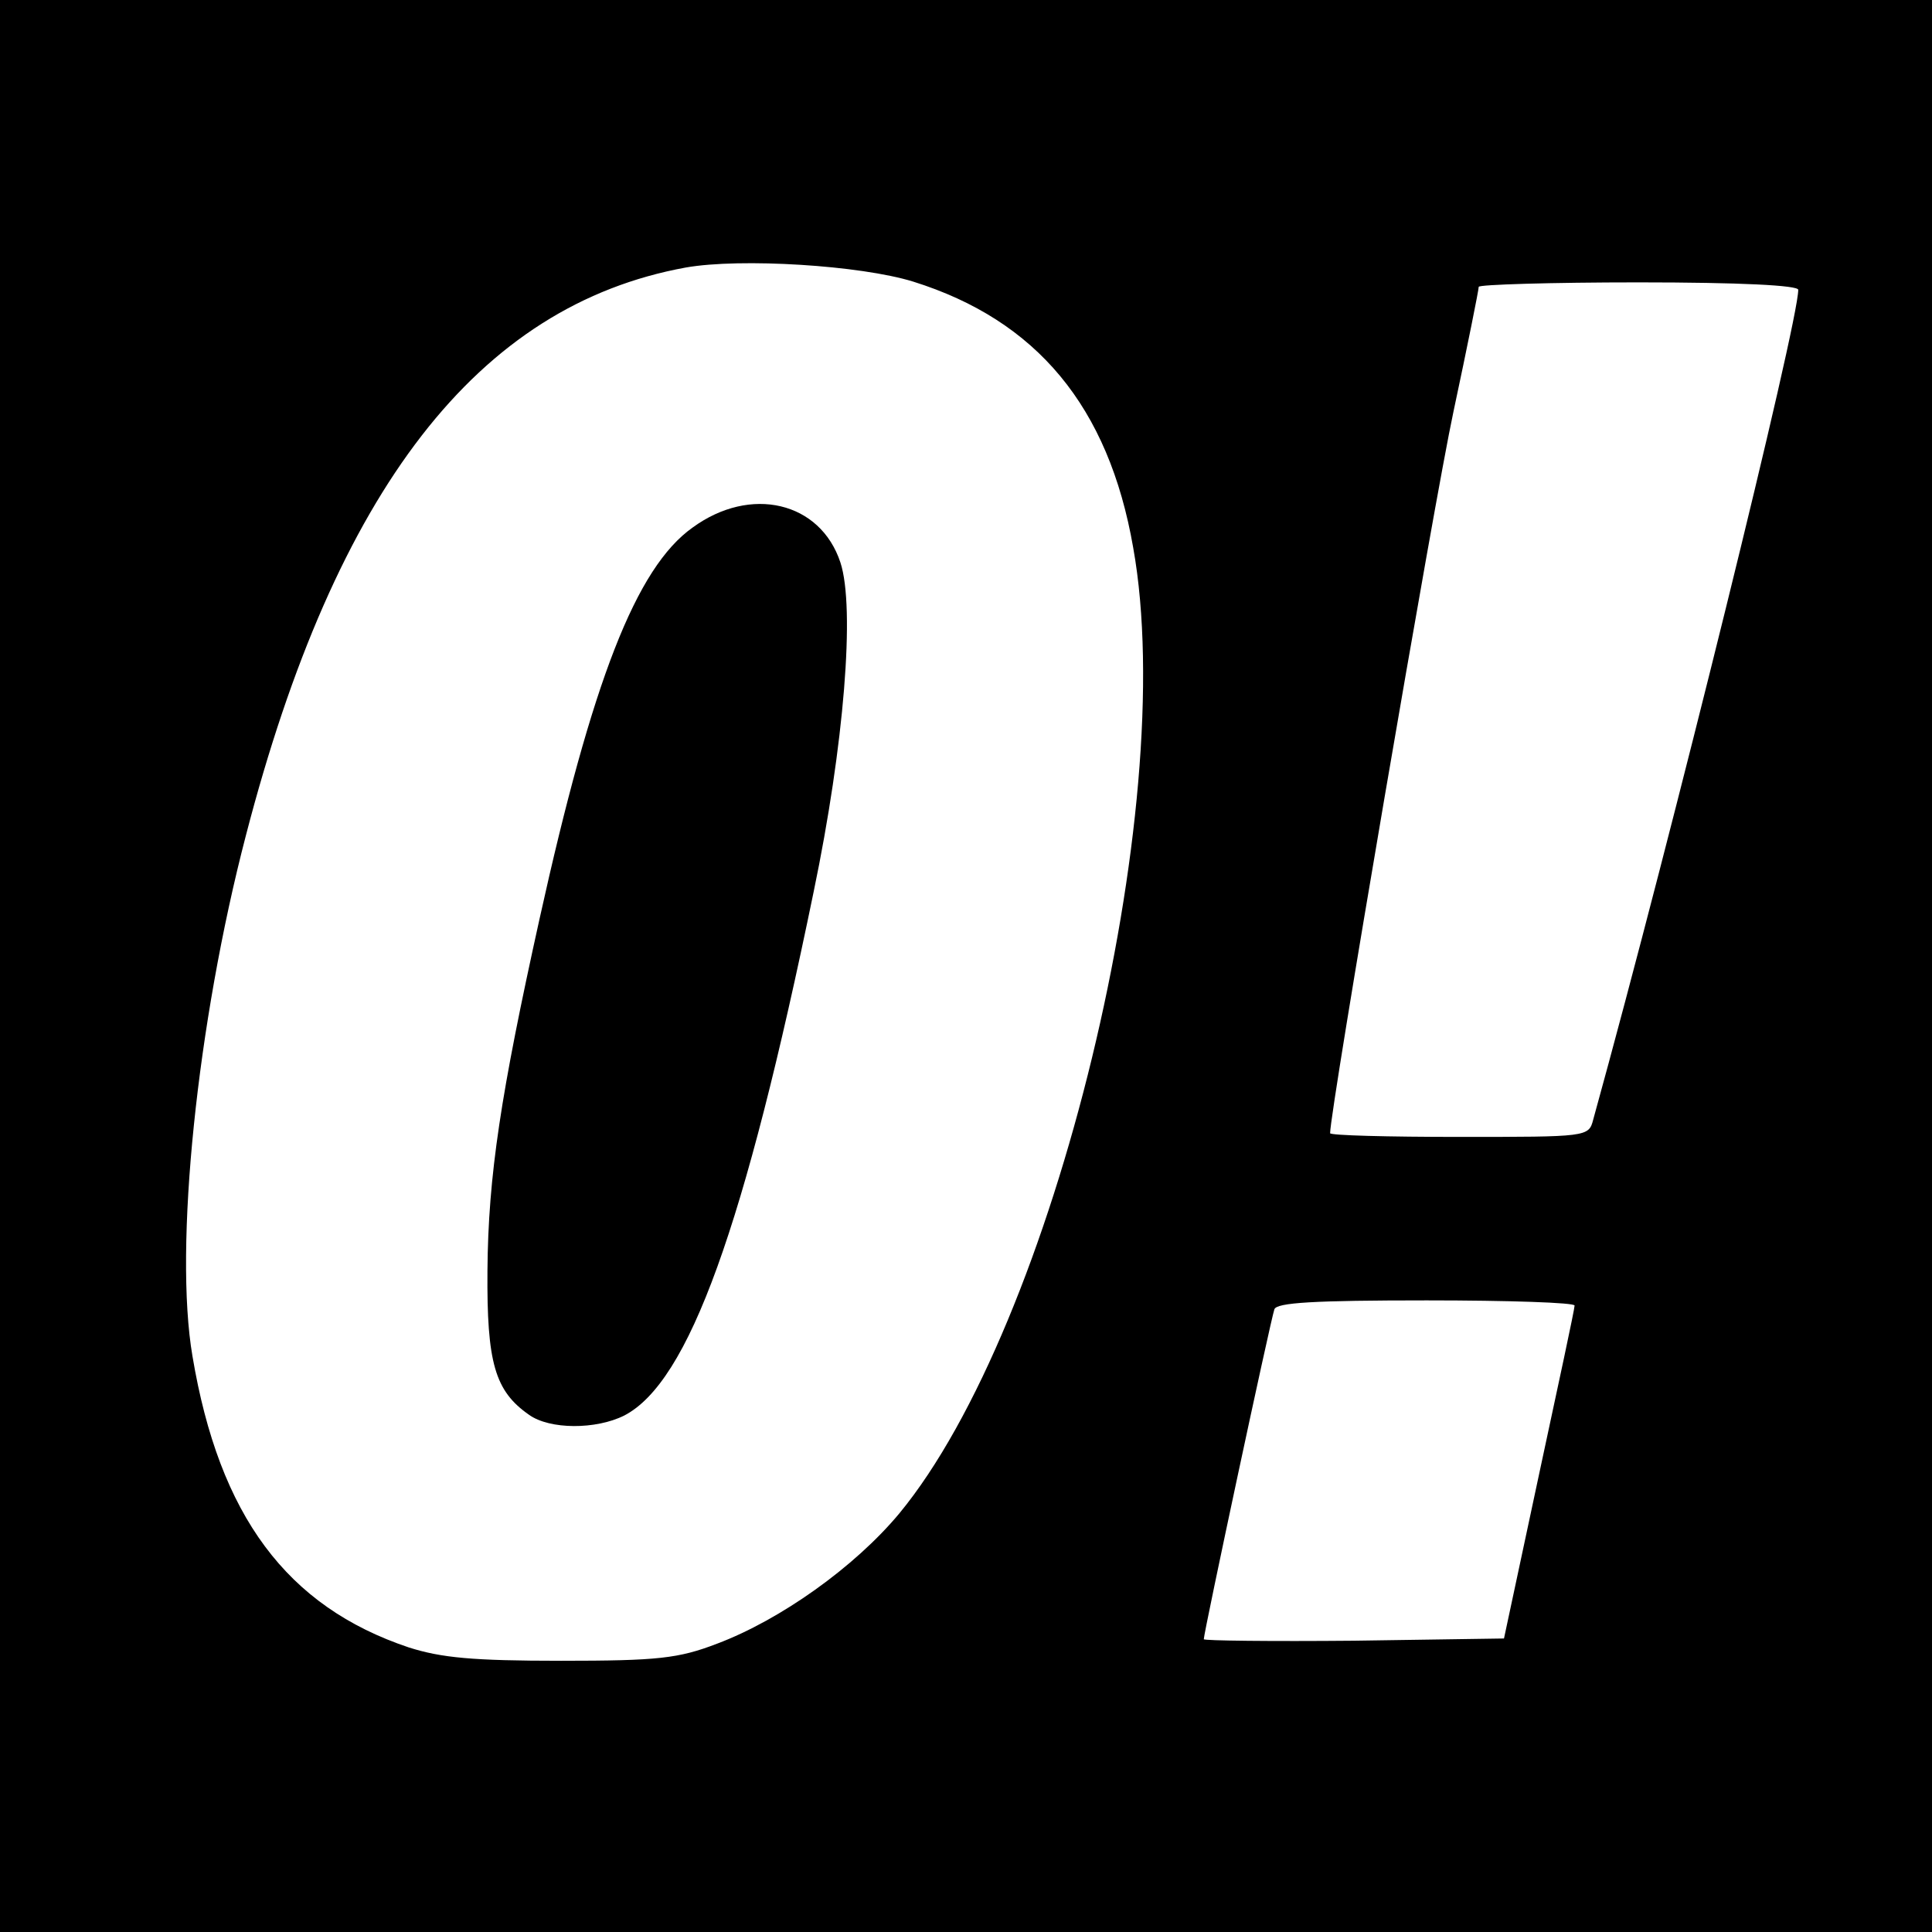
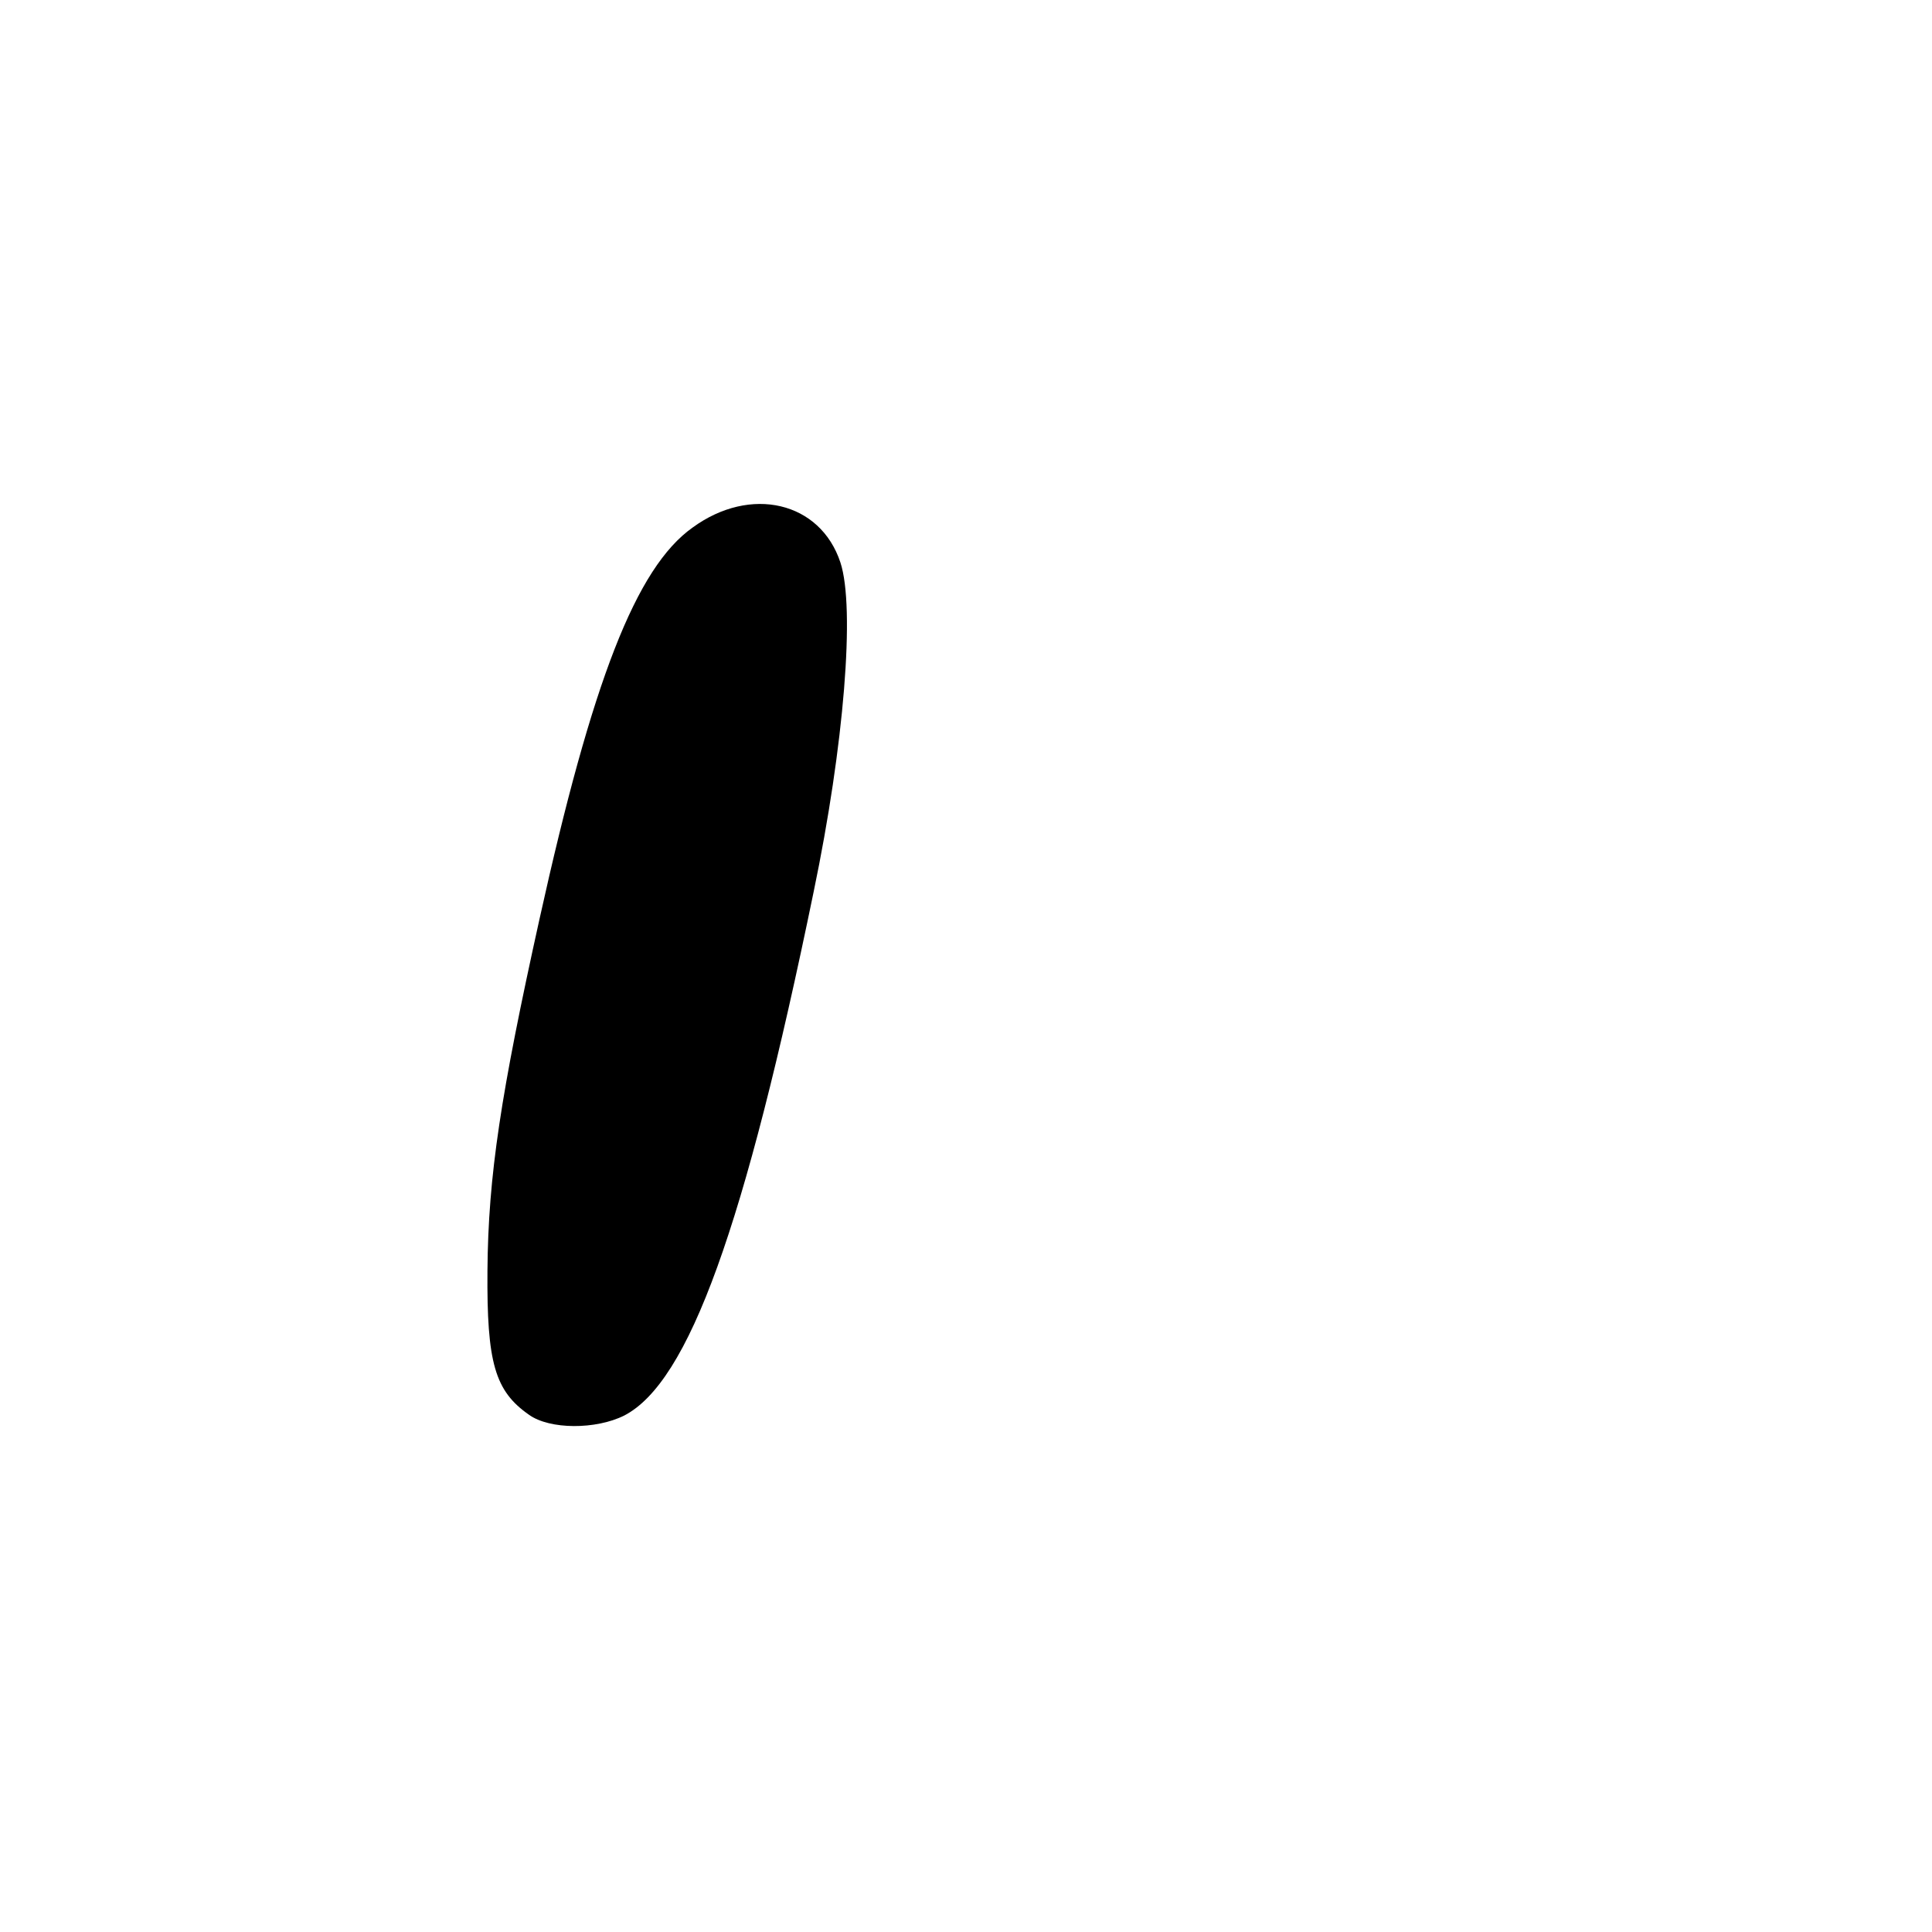
<svg xmlns="http://www.w3.org/2000/svg" version="1.0" width="260pt" height="260pt" viewBox="0 0 260 260" preserveAspectRatio="xMidYMid meet">
  <g transform="translate(0,260) scale(0.1,-0.1)" fill="#000000" stroke="none">
-     <path d="M0 1300 l0 -1300 1300 0 1300 0 0 1300 0 1300 -1300 0 -1300 0 0 -1300z m1229 921 c166 -52 263 -168 296 -358 63 -351 -106 -1047 -315 -1300 -60 -72 -160 -143 -245 -175 -52 -20 -80 -23 -210 -23 -119 0 -161 4 -205 18 -164 55 -255 177 -291 392 -25 146 6 448 72 701 121 466 312 713 592 764 74 13 235 3 306 -19z m1191 -11 c0 -45 -168 -726 -276 -1117 -6 -23 -8 -23 -180 -23 -96 0 -174 2 -174 5 0 31 140 850 166 971 19 89 34 164 34 168 0 3 97 6 215 6 137 0 215 -4 215 -10z m-301 -1367 c0 -5 -22 -107 -48 -228 l-47 -220 -202 -3 c-111 -1 -202 0 -202 2 0 9 90 430 95 444 3 9 53 12 205 12 110 0 200 -3 199 -7z" />
    <path d="M932 1890 c-76 -54 -135 -206 -206 -527 -52 -235 -69 -345 -70 -473 -1 -124 10 -162 56 -194 28 -20 90 -20 128 -1 87 45 162 253 255 705 41 197 56 382 36 443 -27 82 -121 104 -199 47z" />
  </g>
</svg>